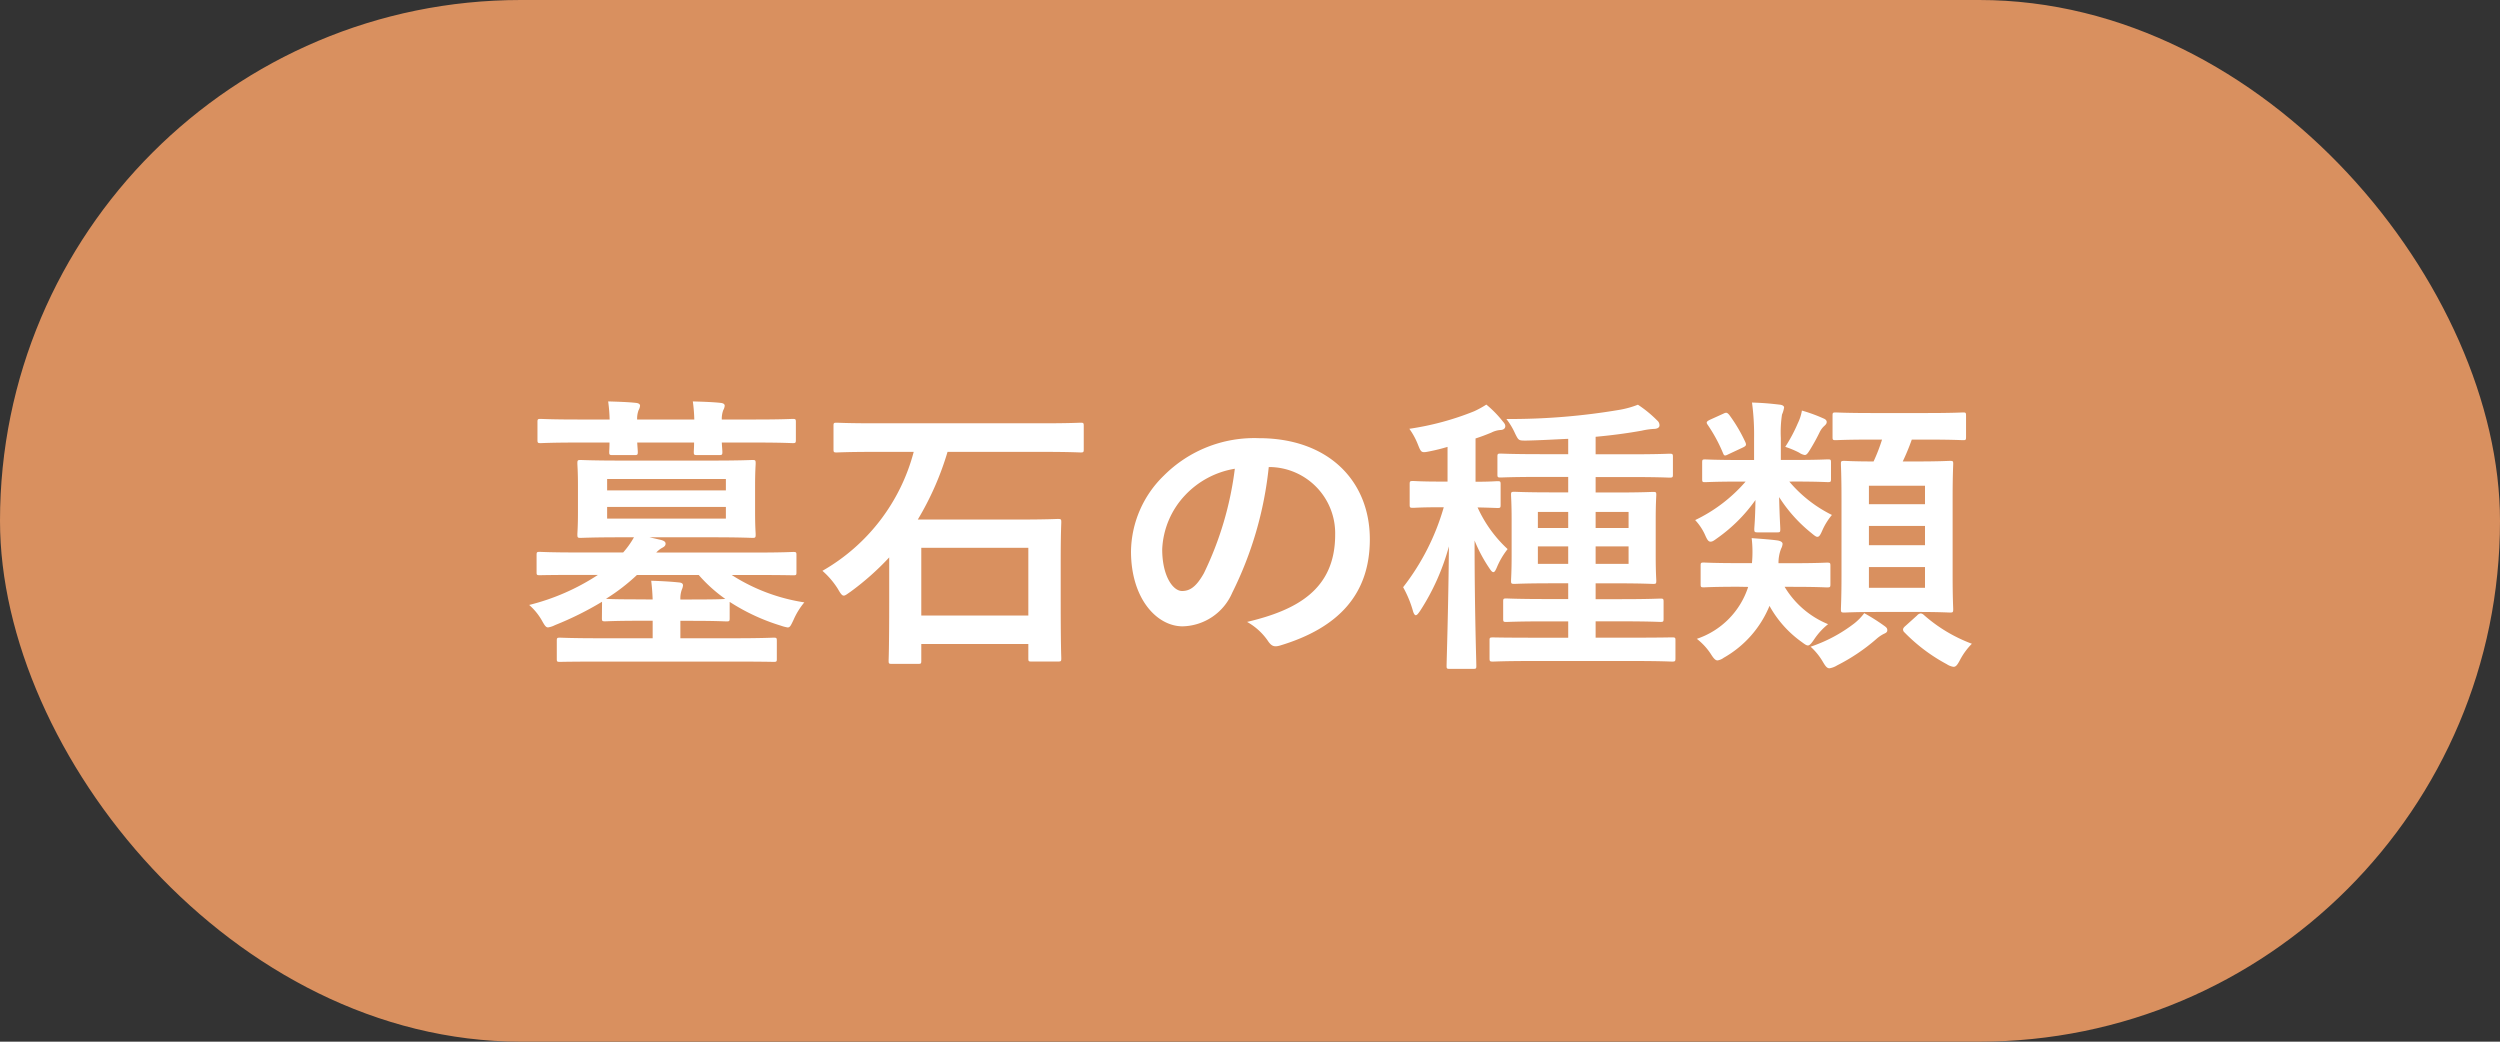
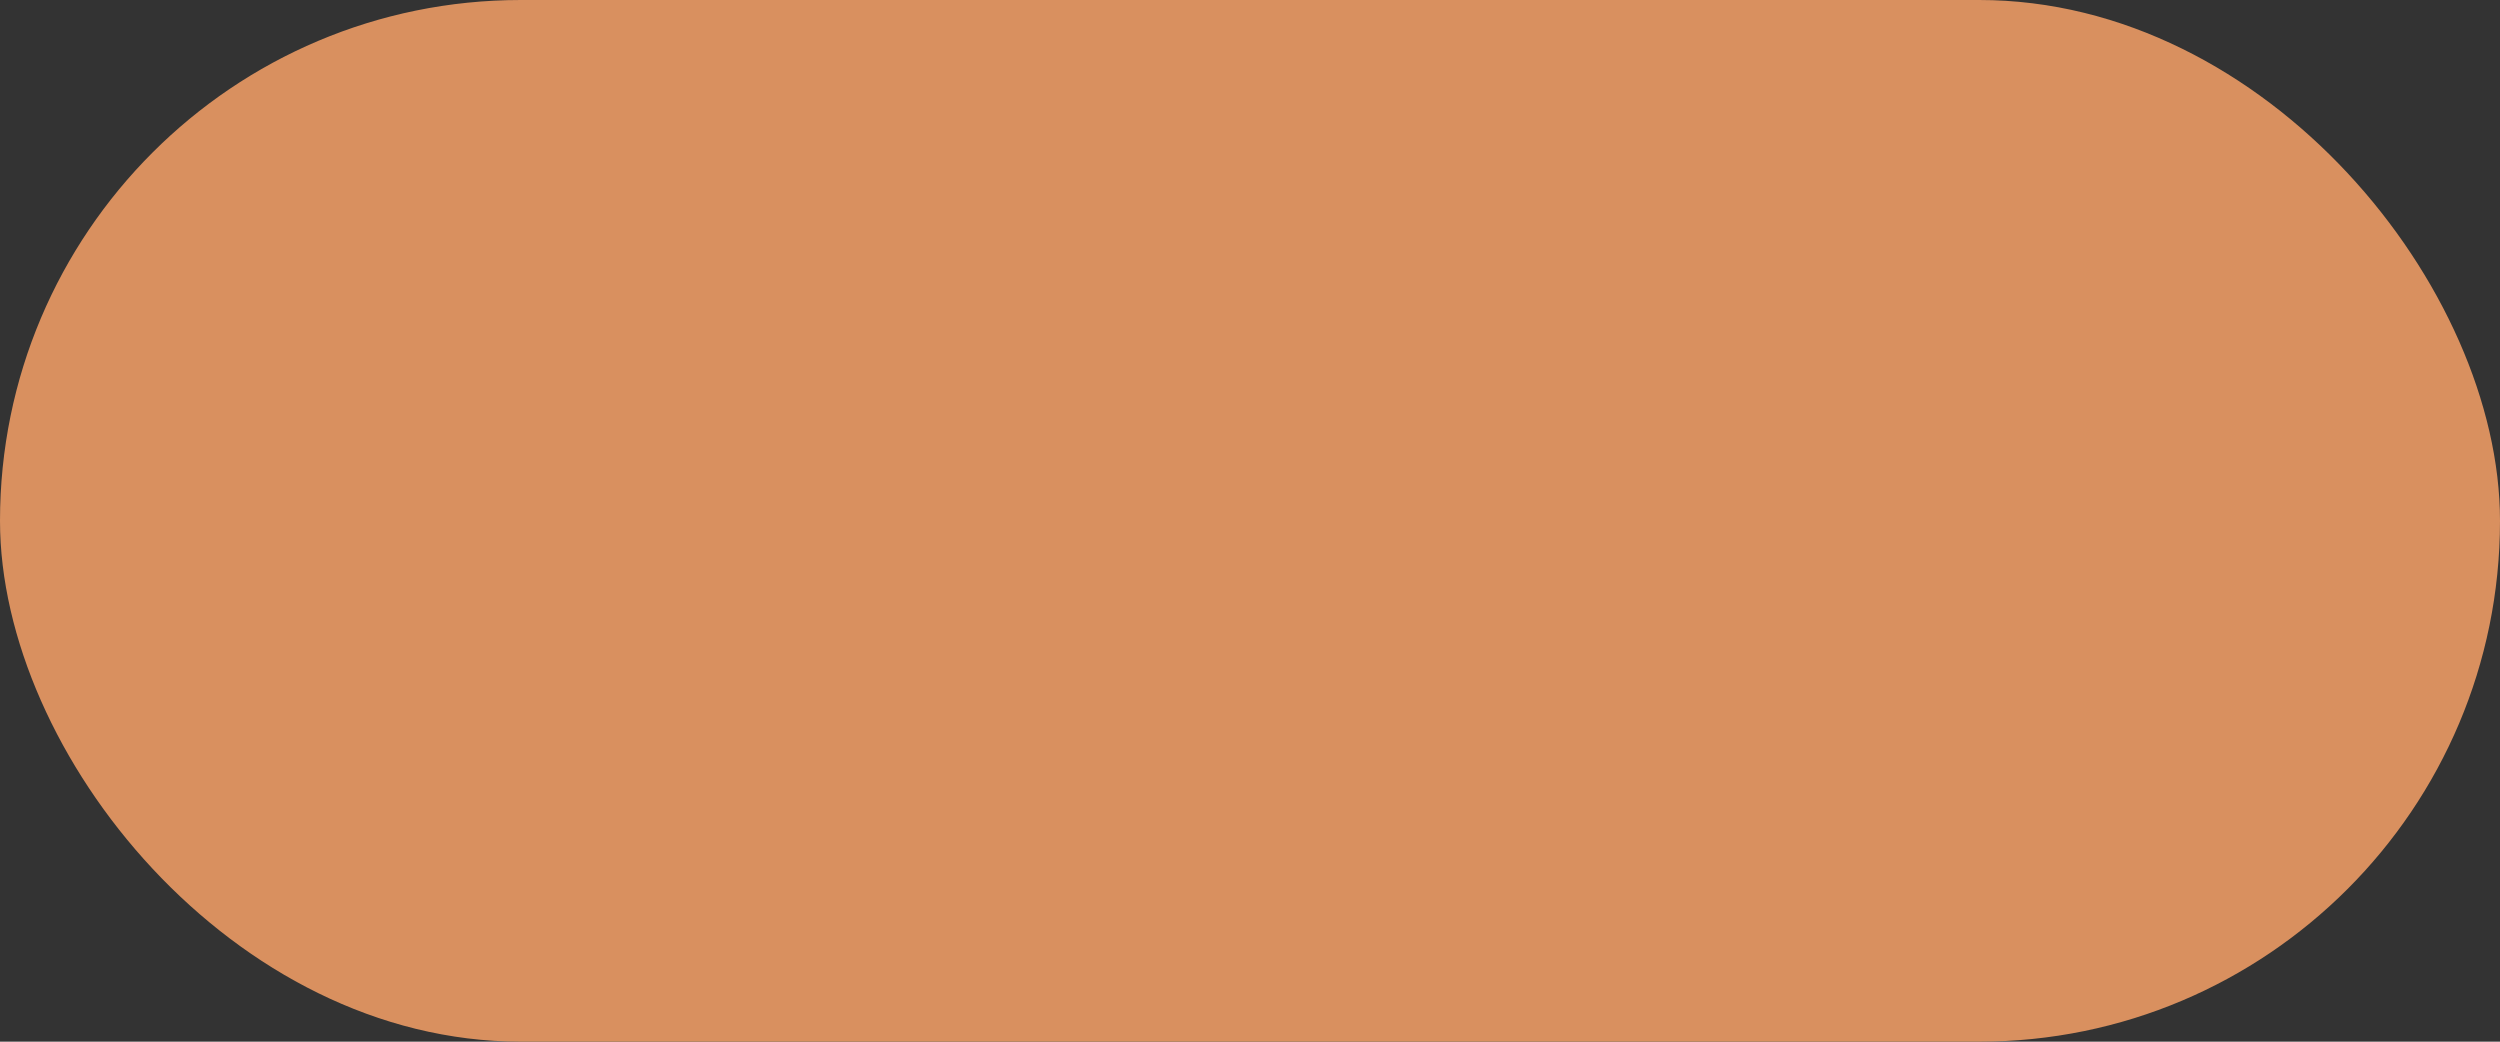
<svg xmlns="http://www.w3.org/2000/svg" width="120" height="50" viewBox="0 0 120 50">
  <rect x="0" y="0" width="120" height="50" fill="#333333" stroke="none" />
  <g id="グループ_22" data-name="グループ 22" transform="translate(11473 10199)">
    <rect id="長方形_335" data-name="長方形 335" width="120" height="50" rx="25" transform="translate(-11473 -10199)" fill="#d9905f" />
-     <path id="パス_1159" data-name="パス 1159" d="M-31.108-1.33c0,.14.014.154.154.154.084,0,.49-.028,1.666-.028h.616v.84H-31.22c-1.358,0-1.82-.028-1.9-.028-.14,0-.154.014-.154.154V.63c0,.126.014.14.154.14.084,0,.546-.014,1.9-.014h6.454c1.358,0,1.82.014,1.9.014.14,0,.154-.014.154-.14V-.238c0-.14-.014-.154-.154-.154-.084,0-.546.028-1.9.028h-2.576V-1.2h.546c1.176,0,1.582.028,1.666.028.14,0,.154-.014.154-.154v-.784A9.748,9.748,0,0,0-22.512-.966a1.822,1.822,0,0,0,.322.084c.112,0,.154-.1.28-.364a3.441,3.441,0,0,1,.518-.84A8.94,8.94,0,0,1-24.878-3.4h1.19c1.26,0,1.666.014,1.764.014.14,0,.154-.014.154-.14v-.826c0-.14-.014-.154-.154-.154-.1,0-.5.028-1.764.028H-28.5a1.139,1.139,0,0,1,.28-.224c.112-.056.168-.112.168-.2s-.07-.14-.224-.182l-.546-.126H-25.8c1.344,0,1.82.028,1.918.028.14,0,.154-.014.154-.168,0-.084-.028-.364-.028-1.064v-1.26c0-.714.028-.994.028-1.078,0-.154-.014-.168-.154-.168-.1,0-.574.028-1.918.028h-4.4c-1.358,0-1.834-.028-1.932-.028-.14,0-.154.014-.154.168,0,.084.028.364.028,1.078v1.26c0,.7-.028.98-.028,1.064,0,.154.014.168.154.168.1,0,.574-.028,1.932-.028h.63a4.176,4.176,0,0,1-.518.728H-32.34c-1.246,0-1.666-.028-1.75-.028-.14,0-.154.014-.154.154v.826c0,.126.014.14.154.14.084,0,.5-.014,1.75-.014H-31.3a10.721,10.721,0,0,1-3.3,1.442,2.88,2.88,0,0,1,.6.728c.14.252.2.35.308.35a1.118,1.118,0,0,0,.336-.112,15.368,15.368,0,0,0,2.254-1.12Zm1.82-.9c-1.05,0-1.484-.014-1.624-.028A9.4,9.4,0,0,0-29.428-3.4h2.968a7.109,7.109,0,0,0,1.274,1.148c-.14.014-.56.028-1.61.028h-.546a1.265,1.265,0,0,1,.07-.476.6.6,0,0,0,.056-.2c0-.084-.056-.126-.168-.14-.392-.042-.882-.07-1.358-.084.042.35.056.574.07.9Zm4.13-3.878h-5.7v-.56h5.7Zm0-1.9v.546h-5.7v-.546Zm-7.126-2.856c-1.246,0-1.68-.028-1.764-.028-.14,0-.154.014-.154.154v.84c0,.154.014.168.154.168.084,0,.518-.028,1.764-.028h1.54c0,.238-.014.392-.014.448,0,.14.014.154.168.154h1.036c.154,0,.168-.014.168-.154,0-.056-.014-.21-.028-.448h2.73c0,.238-.014.392-.014.448,0,.14.014.154.168.154h1.036c.154,0,.168-.014.168-.154,0-.056-.014-.21-.028-.448h1.638c1.246,0,1.68.028,1.764.028.14,0,.154-.014.154-.168v-.84c0-.14-.014-.154-.154-.154-.084,0-.518.028-1.764.028h-1.638a1.2,1.2,0,0,1,.07-.448.533.533,0,0,0,.07-.21c0-.084-.07-.126-.2-.14-.378-.042-.882-.056-1.33-.07a7.518,7.518,0,0,1,.07.868h-2.744a1.2,1.2,0,0,1,.07-.448.533.533,0,0,0,.07-.21c0-.084-.07-.126-.2-.14-.378-.042-.882-.056-1.33-.07a7.518,7.518,0,0,1,.07.868ZM-16.142-9.31A9.293,9.293,0,0,1-20.524-3.6a3.88,3.88,0,0,1,.742.868c.126.224.2.322.28.322s.154-.07.322-.182a13,13,0,0,0,1.862-1.652v2.03c0,2.38-.028,2.828-.028,2.926,0,.14.014.154.154.154h1.26c.14,0,.154-.014.154-.154v-.8h5.138V.6c0,.14.014.154.154.154h1.26c.154,0,.168-.014.168-.154,0-.084-.028-.532-.028-2.884V-4.046c0-1.358.028-1.806.028-1.89,0-.14-.014-.154-.168-.154-.084,0-.546.028-1.89.028h-4.83A14.126,14.126,0,0,0-14.518-9.31H-9.94c1.288,0,1.722.028,1.806.028.14,0,.154-.014.154-.154v-1.12c0-.14-.014-.154-.154-.154-.084,0-.518.028-1.806.028h-8.092c-1.288,0-1.722-.028-1.806-.028-.14,0-.154.014-.154.154v1.12c0,.14.014.154.154.154.084,0,.518-.028,1.806-.028Zm.364,4.606h5.138v3.248h-5.138ZM.952-8.582A3.18,3.18,0,0,1,4.088-5.334c0,2.646-1.862,3.626-4.228,4.186a2.969,2.969,0,0,1,.98.882c.182.28.308.336.6.252,2.842-.854,4.312-2.492,4.312-5.1C5.754-7.9,3.78-9.968.42-9.968A6.127,6.127,0,0,0-4.13-8.176a5.158,5.158,0,0,0-1.582,3.64c0,2.282,1.246,3.6,2.478,3.6a2.659,2.659,0,0,0,2.38-1.61A17.53,17.53,0,0,0,.9-8.582ZM-.728-8.5A16,16,0,0,1-2.212-3.486c-.378.672-.686.854-1.05.854-.434,0-.952-.714-.952-2a4.031,4.031,0,0,1,1.092-2.59A4.216,4.216,0,0,1-.728-8.5ZM18.354.728c1.358,0,1.82.028,1.9.028.154,0,.168-.014.168-.168V-.266c0-.126-.014-.14-.168-.14-.084,0-.546.014-1.9.014H16.59v-.784h1.246c1.316,0,1.764.028,1.862.028.14,0,.154-.014.154-.154v-.812c0-.14-.014-.154-.154-.154-.1,0-.546.028-1.862.028H16.59V-3h.966c1.246,0,1.694.028,1.792.028.14,0,.154-.014.154-.154,0-.07-.028-.406-.028-1.19V-6.048c0-.784.028-1.12.028-1.2,0-.126-.014-.14-.154-.14-.1,0-.546.028-1.792.028H16.59v-.742h1.652c1.358,0,1.82.028,1.89.028.154,0,.168-.014.168-.154v-.84c0-.14-.014-.154-.168-.154-.07,0-.532.028-1.89.028H16.59v-.84c.77-.07,1.512-.168,2.212-.294a3.542,3.542,0,0,1,.574-.084c.182,0,.28-.07.28-.168a.3.3,0,0,0-.112-.238,5.683,5.683,0,0,0-.924-.756,4.522,4.522,0,0,1-.84.238,31.366,31.366,0,0,1-5.474.448,3.308,3.308,0,0,1,.42.7c.168.336.168.336.532.336.7-.014,1.372-.056,2.016-.084V-9.2H13.93c-1.358,0-1.82-.028-1.9-.028-.14,0-.154.014-.154.154v.84c0,.14.014.154.154.154.084,0,.546-.028,1.9-.028h1.344v.742H14.49c-1.274,0-1.708-.028-1.792-.028-.154,0-.168.014-.168.14,0,.1.028.42.028,1.2v1.736c0,.784-.028,1.106-.028,1.19,0,.14.014.154.168.154.084,0,.518-.028,1.792-.028h.784v.756H14.168c-1.316,0-1.778-.028-1.862-.028-.14,0-.154.014-.154.154V-1.3c0,.14.014.154.154.154.084,0,.546-.028,1.862-.028h1.106v.784H13.566c-1.358,0-1.82-.014-1.9-.014-.154,0-.168.014-.168.14V.588c0,.154.014.168.168.168.084,0,.546-.028,1.9-.028Zm-.182-4.662H16.59v-.84h1.582Zm-4.354,0v-.84h1.456v.84Zm4.354-2.492v.77H16.59v-.77Zm-4.354.77v-.77h1.456v.77ZM9.3-6.65A11.3,11.3,0,0,1,7.35-2.814a5.261,5.261,0,0,1,.462,1.106c.042.168.1.238.14.238.07,0,.126-.084.224-.224a10.957,10.957,0,0,0,1.372-3.08C9.52-1.666,9.436.728,9.436.966c0,.126.014.14.154.14h1.12c.14,0,.154-.014.154-.14,0-.252-.084-2.618-.084-6.02a7.2,7.2,0,0,0,.7,1.316c.084.126.14.2.2.2s.1-.07.168-.224a3.739,3.739,0,0,1,.518-.882,6.2,6.2,0,0,1-1.442-2c.658.014.882.028.952.028.14,0,.154-.014.154-.154v-.98c0-.14-.014-.154-.154-.154-.07,0-.322.028-1.05.028V-9.954c.266-.084.518-.182.756-.28a1.15,1.15,0,0,1,.434-.126c.14,0,.238-.07.238-.182,0-.084-.042-.14-.126-.238a5.2,5.2,0,0,0-.784-.8,4.617,4.617,0,0,1-.588.322,13.528,13.528,0,0,1-3.108.84,3.394,3.394,0,0,1,.406.742c.168.42.168.42.588.336q.42-.084.84-.21v1.666h-.35c-.938,0-1.218-.028-1.3-.028-.154,0-.168.014-.168.154v.98c0,.14.014.154.168.154.084,0,.364-.028,1.3-.028ZM30.338-9.9a8.583,8.583,0,0,1-.406,1.05c-.966,0-1.33-.028-1.4-.028-.154,0-.168.014-.168.14,0,.1.028.574.028,1.694v3.668c0,1.064-.028,1.54-.028,1.61,0,.154.014.168.168.168.084,0,.462-.028,1.6-.028H31.99c1.12,0,1.512.028,1.61.028.14,0,.154-.014.154-.168,0-.07-.028-.546-.028-1.61V-7.1c0-1.064.028-1.554.028-1.638,0-.126-.014-.14-.154-.14-.1,0-.49.028-1.61.028h-.658a10.835,10.835,0,0,0,.434-1.05h.7c1.26,0,1.68.028,1.764.028.126,0,.14-.014.14-.154v-1.022c0-.14-.014-.154-.14-.154-.084,0-.5.028-1.764.028h-2.6c-1.246,0-1.666-.028-1.75-.028-.14,0-.154.014-.154.154v1.022c0,.14.014.154.154.154.084,0,.5-.028,1.75-.028ZM32.4-2.786H29.708V-3.78H32.4ZM29.708-4.83v-.924H32.4v.924Zm0-2.856H32.4V-6.8H29.708Zm-3.64-.2c1.19,0,1.582.028,1.666.028.14,0,.154-.014.154-.154v-.784c0-.14-.014-.154-.154-.154-.084,0-.476.028-1.666.028H25.48V-9.982a5.656,5.656,0,0,1,.056-1.12,1.331,1.331,0,0,0,.1-.336c0-.07-.07-.126-.224-.14-.476-.056-.812-.084-1.316-.1a11.571,11.571,0,0,1,.1,1.694v1.064h-.686c-1.176,0-1.582-.028-1.666-.028-.126,0-.14.014-.14.154v.784c0,.14.014.154.14.154.084,0,.49-.028,1.666-.028h.28a7.46,7.46,0,0,1-2.422,1.848,2.618,2.618,0,0,1,.5.77c.084.182.14.266.238.266s.168-.056.322-.168A7.606,7.606,0,0,0,24.262-7c-.014,1.008-.056,1.274-.056,1.4s.014.154.154.154H25.3c.14,0,.154-.014.154-.154s-.028-.42-.056-1.54a7.076,7.076,0,0,0,1.526,1.708c.154.126.238.2.308.2.1,0,.154-.112.252-.336a3.127,3.127,0,0,1,.448-.714,6.361,6.361,0,0,1-2.044-1.6ZM23.912-2.828A3.886,3.886,0,0,1,21.448-.336a3.017,3.017,0,0,1,.672.728c.14.224.224.308.322.308a.662.662,0,0,0,.294-.126,5.069,5.069,0,0,0,2.2-2.492A5.222,5.222,0,0,0,26.46-.2c.154.112.238.182.322.182s.168-.1.308-.308a3.243,3.243,0,0,1,.658-.714,4.347,4.347,0,0,1-2.086-1.792h.35c1.218,0,1.6.028,1.68.028.154,0,.168-.014.168-.154v-.882c0-.14-.014-.154-.168-.154-.084,0-.462.028-1.68.028h-.644a1.871,1.871,0,0,1,.126-.7.6.6,0,0,0,.07-.224c0-.084-.084-.14-.238-.168-.308-.042-.686-.07-1.246-.112a5.746,5.746,0,0,1,.014,1.2H23.45c-1.19,0-1.582-.028-1.666-.028-.14,0-.154.014-.154.154v.882c0,.14.014.154.154.154.084,0,.476-.028,1.666-.028Zm5.572,1.26a2.651,2.651,0,0,1-.476.49,7.168,7.168,0,0,1-2.1,1.12,3.012,3.012,0,0,1,.574.7c.14.238.21.336.336.336a1.015,1.015,0,0,0,.364-.14,9.131,9.131,0,0,0,1.876-1.26,1.714,1.714,0,0,1,.364-.252c.1-.042.168-.084.168-.168s-.014-.126-.154-.224A9.408,9.408,0,0,0,29.484-1.568Zm1.974.616c-.084.07-.112.126-.112.168a.189.189,0,0,0,.07.14A8.287,8.287,0,0,0,33.446.882a.8.8,0,0,0,.322.126c.112,0,.182-.084.308-.322A3.248,3.248,0,0,1,34.65-.1a7.357,7.357,0,0,1-2.31-1.386.261.261,0,0,0-.14-.07.263.263,0,0,0-.182.1Zm-5.768-8.6a4.37,4.37,0,0,1,.672.28.631.631,0,0,0,.266.112c.084,0,.14-.07.252-.252a9.451,9.451,0,0,0,.476-.868,1.009,1.009,0,0,1,.2-.266c.1-.084.126-.14.126-.2s-.042-.126-.154-.168a7.352,7.352,0,0,0-1.036-.378,2.238,2.238,0,0,1-.2.616A7.377,7.377,0,0,1,25.69-9.548Zm-3.612-1.3c-.2.1-.182.14-.084.28a7.433,7.433,0,0,1,.714,1.33c.056.14.1.126.266.042l.658-.308c.182-.084.21-.126.14-.28a7.421,7.421,0,0,0-.77-1.3c-.1-.112-.14-.126-.28-.056Z" transform="translate(-11413 -10168)" fill="#fff" />
  </g>
</svg>